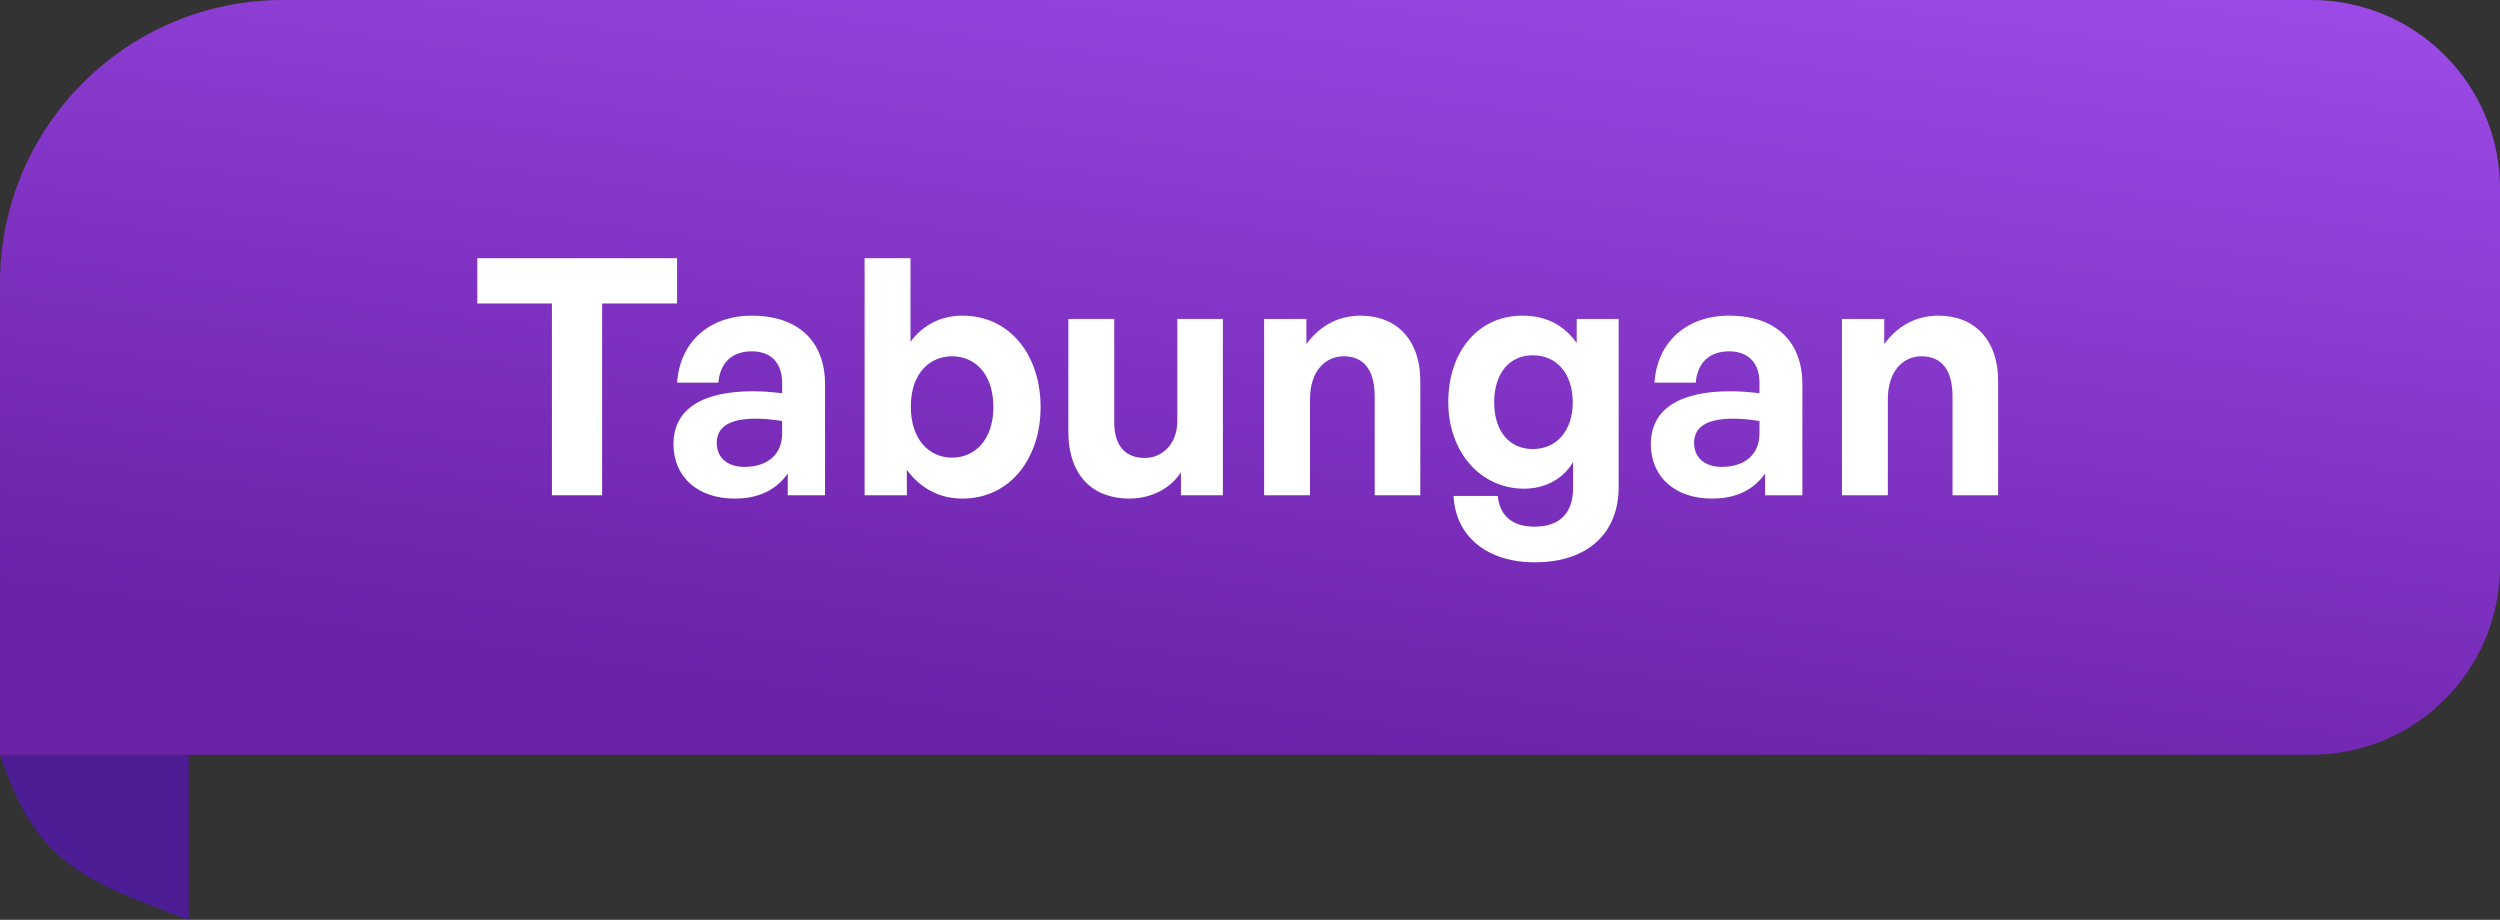
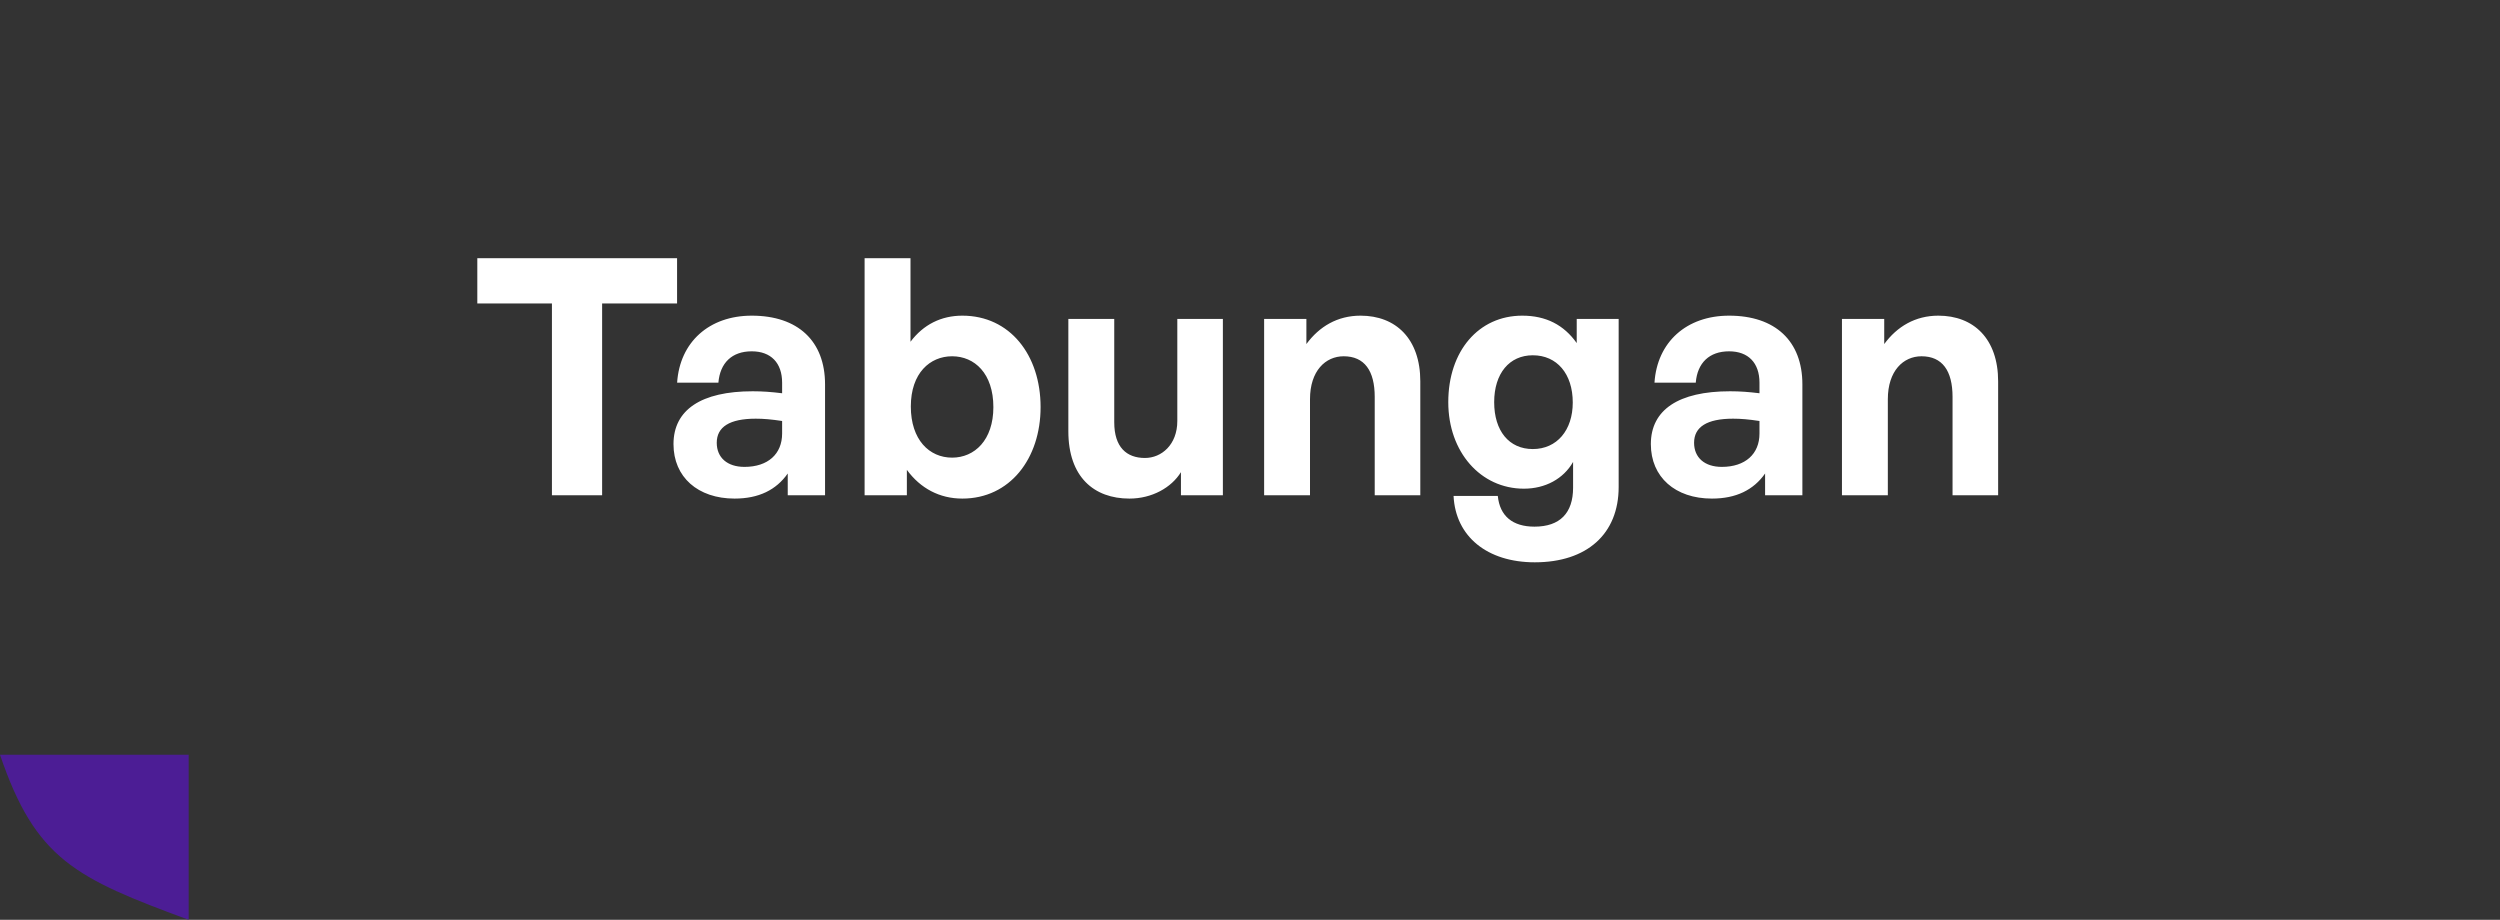
<svg xmlns="http://www.w3.org/2000/svg" width="106" height="39" viewBox="0 0 106 39" fill="none">
  <rect x="0" y="0" width="106" height="39" fill="#333333" stroke="none" />
  <path d="M8 39C3.204 37.233 1.506 36.438 0 32H8V39Z" fill="#4c1d95" />
-   <path d="M0 12C0 5.373 5.373 0 12 0H98C102.418 0 106 3.582 106 8V24C106 28.418 102.418 32 98 32H0V12Z" fill="url(#paint0_linear_1672_3184)" />
  <path d="M25.53 21H23.402V12.866H20.238V10.948H28.708V12.866H25.53V21ZM33.4 21V20.076C32.91 20.776 32.168 21.14 31.146 21.14C29.592 21.14 28.556 20.23 28.556 18.83C28.556 17.374 29.732 16.59 31.916 16.59C32.336 16.59 32.7 16.618 33.162 16.674V16.226C33.162 15.386 32.686 14.896 31.874 14.896C31.034 14.896 30.53 15.386 30.46 16.226H28.71C28.822 14.504 30.068 13.384 31.874 13.384C33.834 13.384 34.982 14.462 34.982 16.296V21H33.4ZM30.39 18.774C30.39 19.404 30.838 19.796 31.566 19.796C32.56 19.796 33.162 19.25 33.162 18.382V17.85C32.7 17.78 32.378 17.752 32.042 17.752C30.936 17.752 30.39 18.102 30.39 18.774ZM44.121 17.262C44.121 19.446 42.819 21.14 40.803 21.14C39.837 21.14 39.025 20.706 38.451 19.922V21H36.659V10.948H38.605V14.49C39.151 13.762 39.907 13.384 40.803 13.384C42.819 13.384 44.121 15.05 44.121 17.262ZM42.119 17.262C42.119 15.834 41.321 15.106 40.369 15.106C39.431 15.106 38.619 15.82 38.619 17.234C38.619 18.648 39.403 19.404 40.369 19.404C41.321 19.404 42.119 18.662 42.119 17.262ZM49.918 17.85V13.524H51.85V21H50.072V20.02C49.666 20.678 48.84 21.14 47.888 21.14C46.39 21.14 45.298 20.23 45.298 18.284V13.524H47.244V17.906C47.244 18.956 47.762 19.418 48.546 19.418C49.246 19.418 49.918 18.858 49.918 17.85ZM55.544 16.926V21H53.599V13.524H55.391V14.588C55.937 13.846 56.706 13.384 57.687 13.384C59.184 13.384 60.221 14.364 60.221 16.17V21H58.288V16.828C58.288 15.722 57.855 15.106 56.972 15.106C56.203 15.106 55.544 15.722 55.544 16.926ZM65.075 23.842C63.059 23.842 61.715 22.75 61.631 21.028H63.507C63.591 21.882 64.137 22.33 65.061 22.33C66.139 22.33 66.699 21.756 66.699 20.678V19.586C66.293 20.3 65.523 20.72 64.613 20.72C62.779 20.72 61.407 19.166 61.407 17.052C61.407 14.882 62.695 13.384 64.543 13.384C65.551 13.384 66.307 13.776 66.853 14.546V13.524H68.631V20.65C68.631 22.638 67.287 23.842 65.075 23.842ZM63.353 17.052C63.353 18.27 63.983 19.04 64.991 19.04C66.013 19.04 66.685 18.242 66.685 17.066C66.685 15.848 66.013 15.064 64.991 15.064C63.997 15.064 63.353 15.834 63.353 17.052ZM74.84 21V20.076C74.35 20.776 73.608 21.14 72.585 21.14C71.031 21.14 69.996 20.23 69.996 18.83C69.996 17.374 71.171 16.59 73.356 16.59C73.775 16.59 74.139 16.618 74.602 16.674V16.226C74.602 15.386 74.126 14.896 73.314 14.896C72.474 14.896 71.969 15.386 71.9 16.226H70.15C70.261 14.504 71.507 13.384 73.314 13.384C75.273 13.384 76.421 14.462 76.421 16.296V21H74.84ZM71.829 18.774C71.829 19.404 72.278 19.796 73.005 19.796C73.999 19.796 74.602 19.25 74.602 18.382V17.85C74.139 17.78 73.817 17.752 73.481 17.752C72.376 17.752 71.829 18.102 71.829 18.774ZM80.044 16.926V21H78.099V13.524H79.891V14.588C80.436 13.846 81.207 13.384 82.186 13.384C83.684 13.384 84.721 14.364 84.721 16.17V21H82.788V16.828C82.788 15.722 82.355 15.106 81.472 15.106C80.703 15.106 80.044 15.722 80.044 16.926Z" fill="white" />
  <defs>
    <linearGradient id="paint0_linear_1672_3184" x1="61.833" y1="-14.667" x2="55.363" y2="32.486" gradientUnits="userSpaceOnUse">
      <stop stop-color="#a855f7" />
      <stop offset="1" stop-color="#6b21a8" />
    </linearGradient>
  </defs>
</svg>